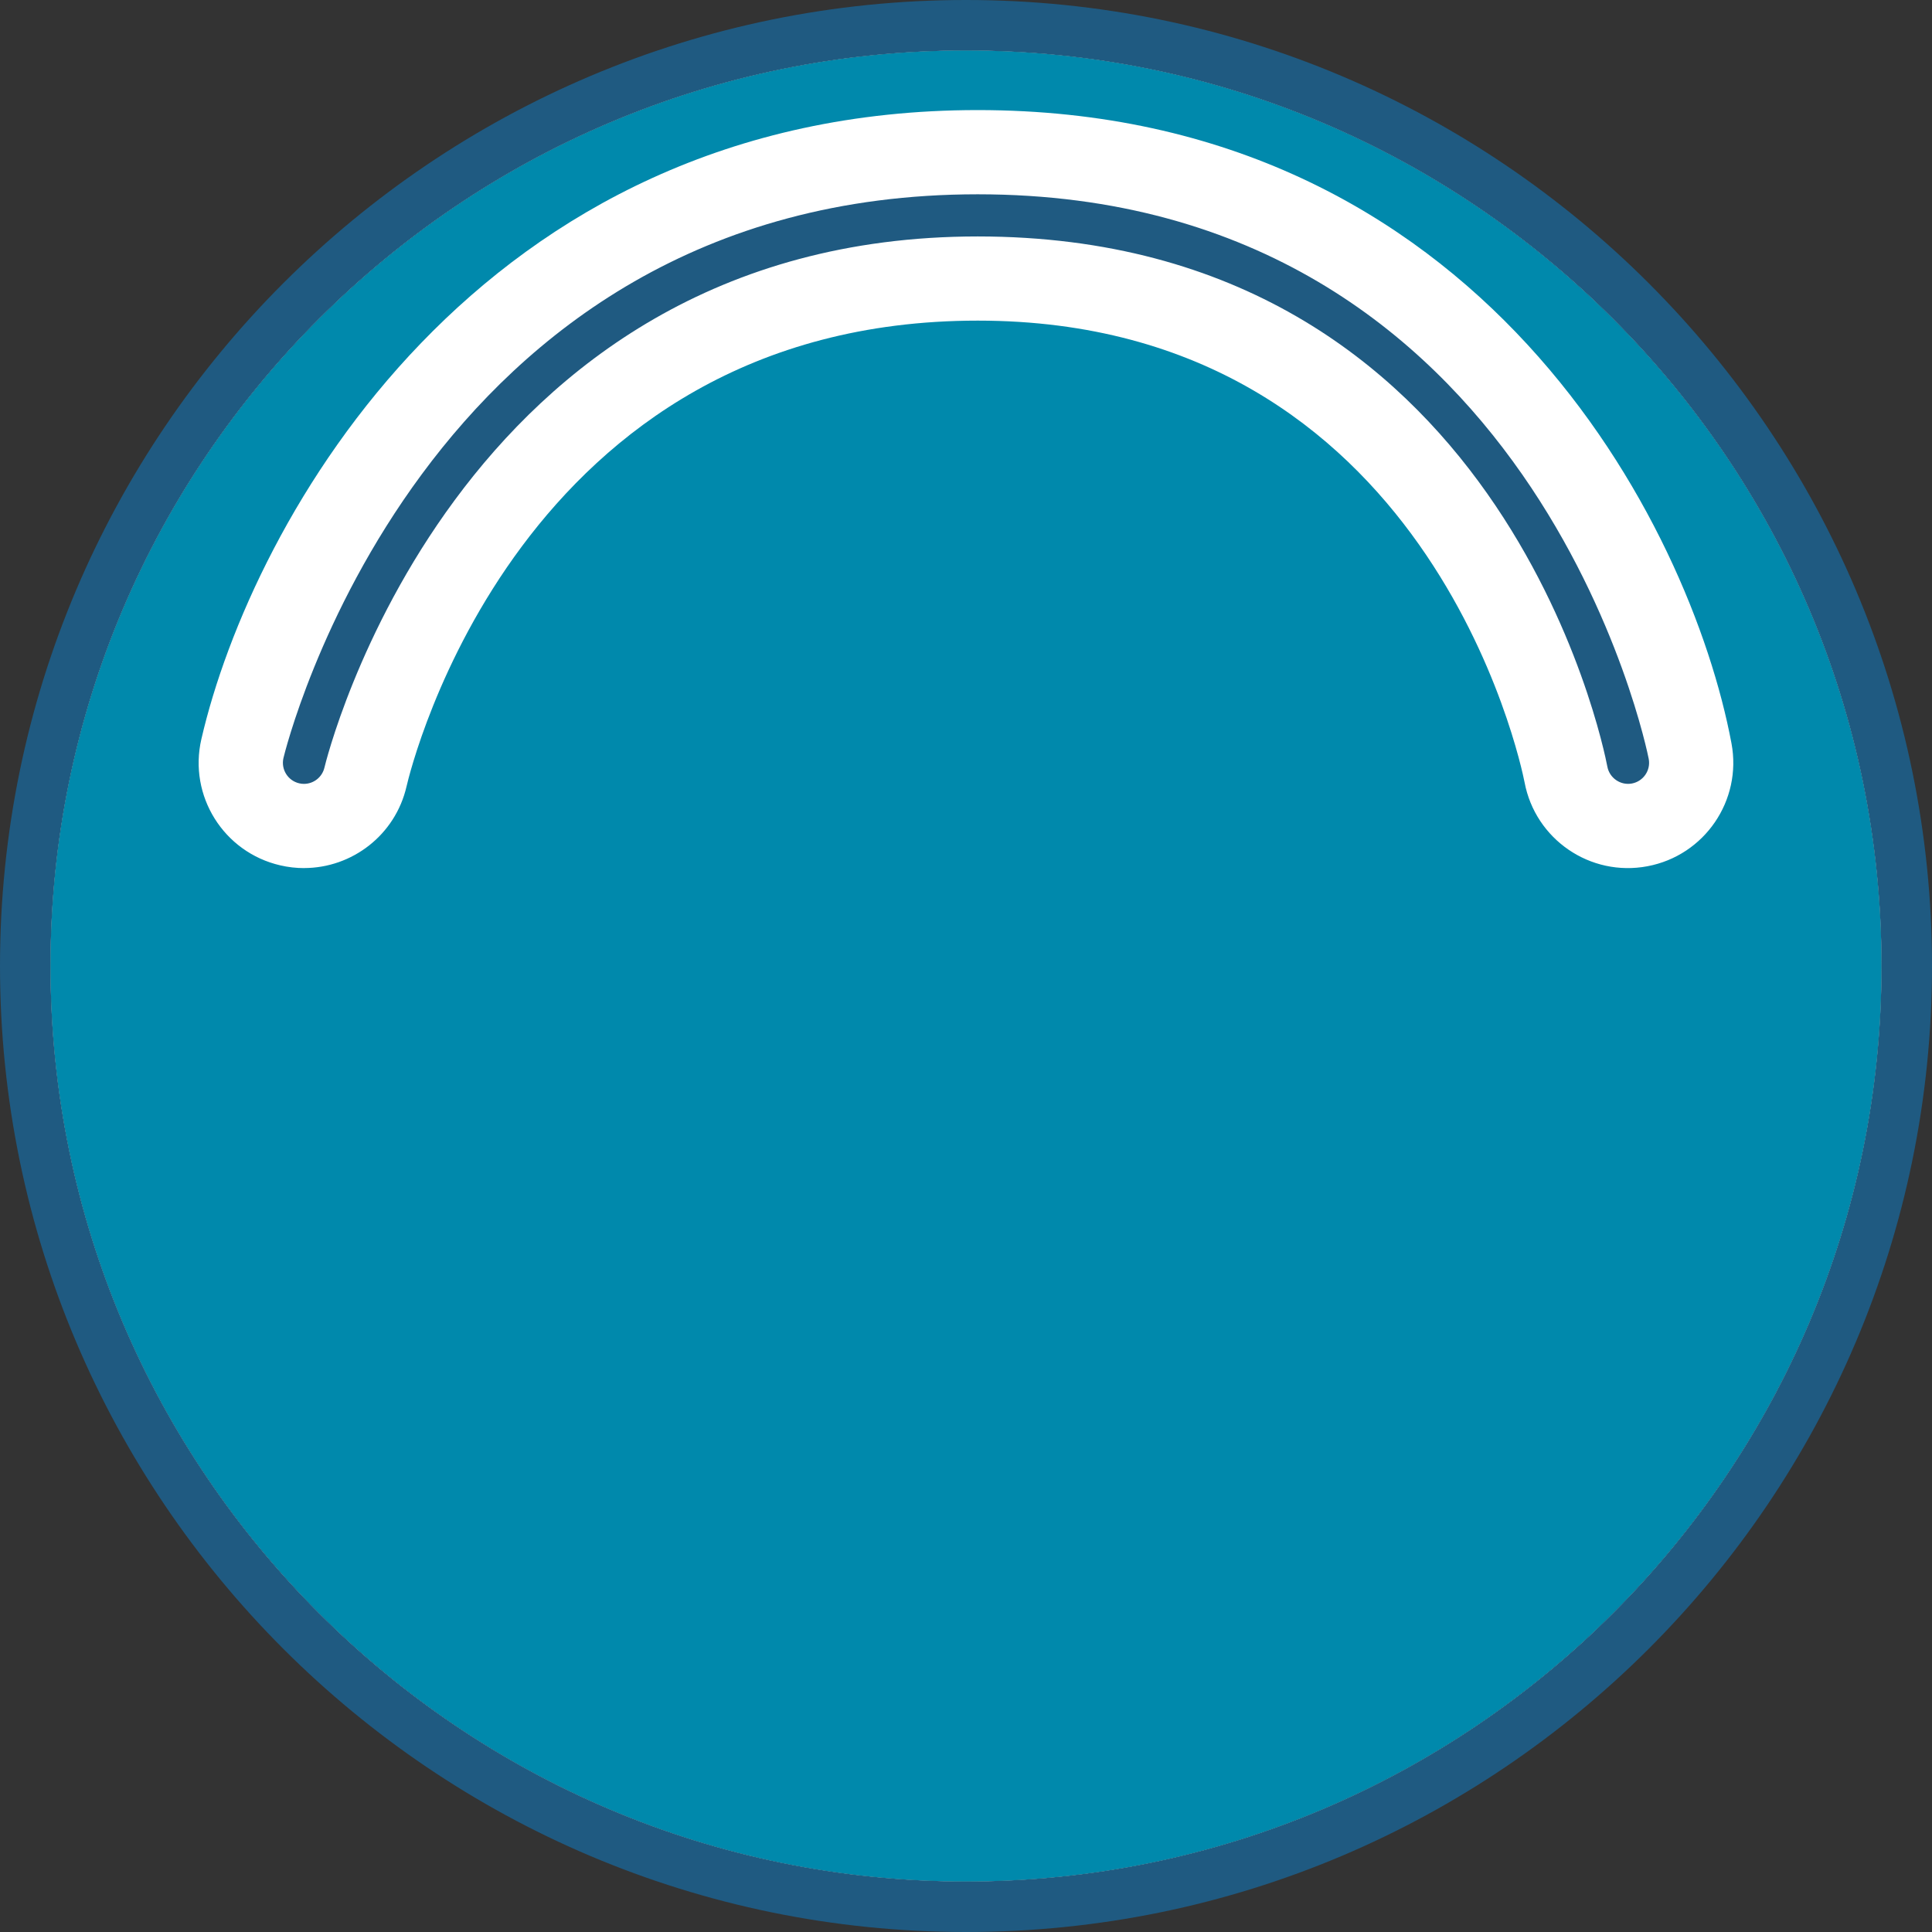
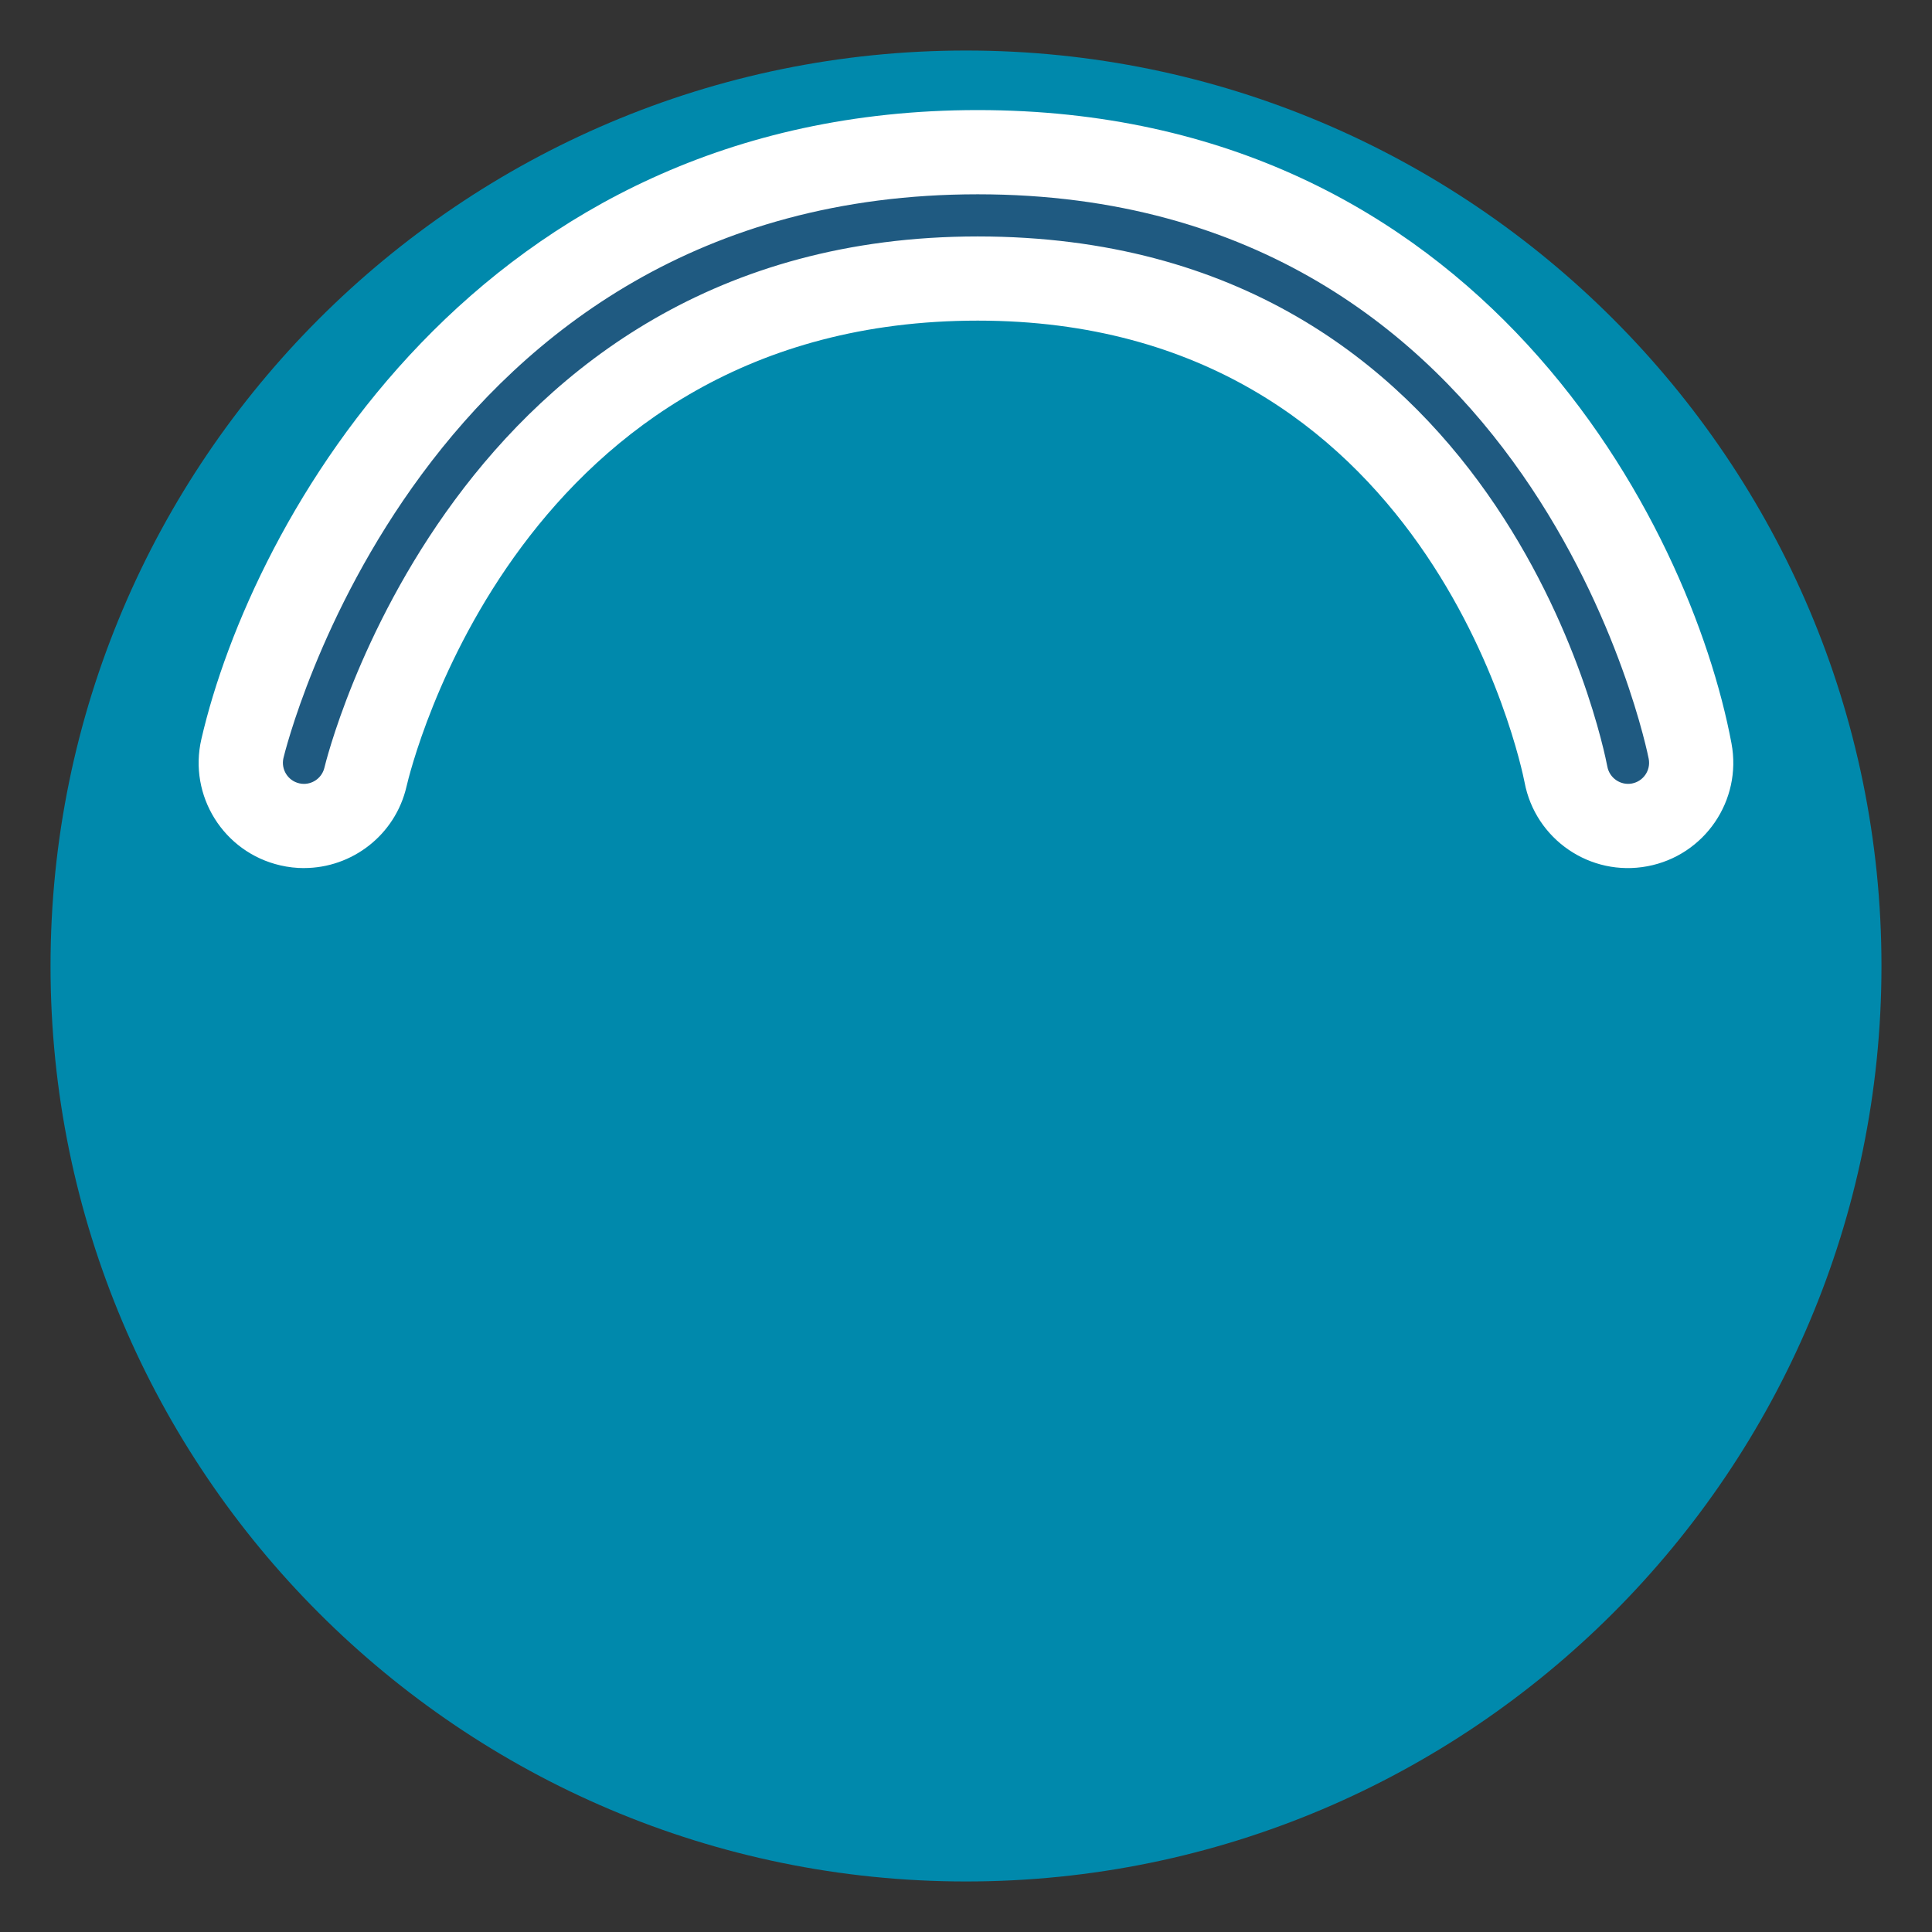
<svg xmlns="http://www.w3.org/2000/svg" id="Calque_2" viewBox="0 0 45.88 45.88">
  <rect x="0" y="0" width="45.88" height="45.88" fill="#333333" stroke="none" />
  <defs>
    <style> .cls-1 { fill: #fff; } .cls-2 { fill: #1f5a81; } .cls-3 { fill: #0089ac; } </style>
  </defs>
  <g id="Calque_1-2" data-name="Calque_1">
    <g>
-       <path class="cls-1" d="M22.94.6C10.6.6.6,10.6.6,22.94s10,22.34,22.34,22.34,22.34-10,22.34-22.34S35.28.6,22.94.6ZM22.94,44.68c-11.99,0-21.74-9.75-21.74-21.74S10.95,1.2,22.94,1.2s21.74,9.75,21.74,21.74-9.75,21.74-21.74,21.74Z" />
-       <path class="cls-2" d="M22.94,0C10.29,0,0,10.29,0,22.94s10.29,22.94,22.94,22.94,22.94-10.29,22.94-22.94S35.59,0,22.94,0ZM22.94,44.68c-11.99,0-21.74-9.75-21.74-21.74S10.95,1.2,22.94,1.2s21.74,9.75,21.74,21.74-9.75,21.74-21.74,21.74Z" />
      <path class="cls-3" d="M44.68,22.94c0,11.99-9.75,21.74-21.74,21.74S1.2,34.93,1.2,22.94,10.95,1.2,22.94,1.2s21.74,9.75,21.74,21.74Z" />
      <path class="cls-1" d="M7.221,20.615c-.186,0-.376-.021-.565-.065-1.346-.31-2.185-1.653-1.874-2.998,1.192-5.167,6.58-14.938,18.436-14.938,11.924,0,16.923,9.837,17.9,15.038.255,1.357-.639,2.664-1.995,2.919-1.358.257-2.664-.638-2.919-1.995-.086-.439-2.272-10.962-12.986-10.962-10.886,0-13.46,10.61-13.564,11.062-.267,1.156-1.296,1.938-2.434,1.938Z" />
-       <path class="cls-2" d="M7.219,18.615c-.037,0-.075-.004-.113-.013-.269-.062-.437-.331-.375-.6.031-.134,3.243-13.388,16.487-13.388,13.261,0,15.91,13.273,15.935,13.408.051.271-.127.532-.398.584-.268.051-.532-.127-.584-.398-.098-.514-2.53-12.593-14.953-12.593-12.458,0-15.484,12.486-15.513,12.612-.054.231-.259.388-.487.388Z" />
+       <path class="cls-2" d="M7.219,18.615c-.037,0-.075-.004-.113-.013-.269-.062-.437-.331-.375-.6.031-.134,3.243-13.388,16.487-13.388,13.261,0,15.91,13.273,15.935,13.408.051.271-.127.532-.398.584-.268.051-.532-.127-.584-.398-.098-.514-2.53-12.593-14.953-12.593-12.458,0-15.484,12.486-15.513,12.612-.054.231-.259.388-.487.388" />
    </g>
  </g>
</svg>